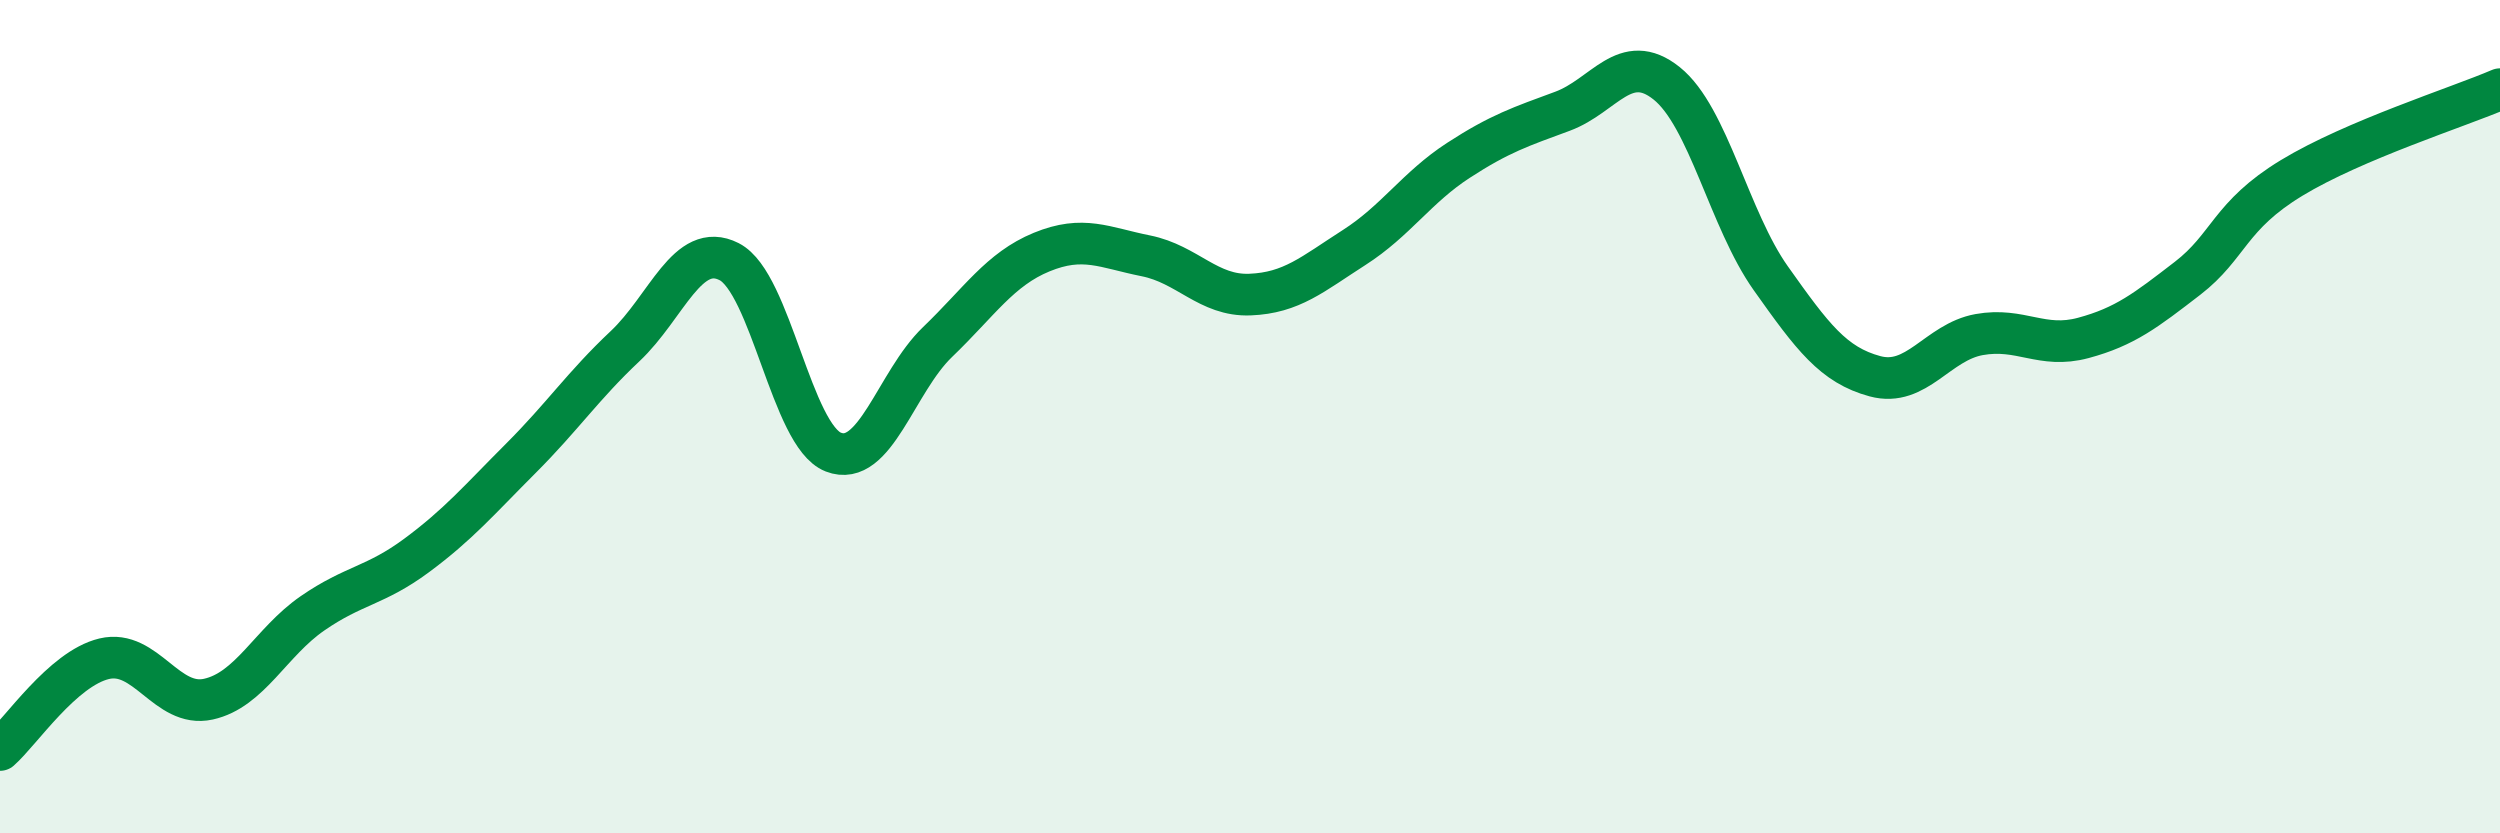
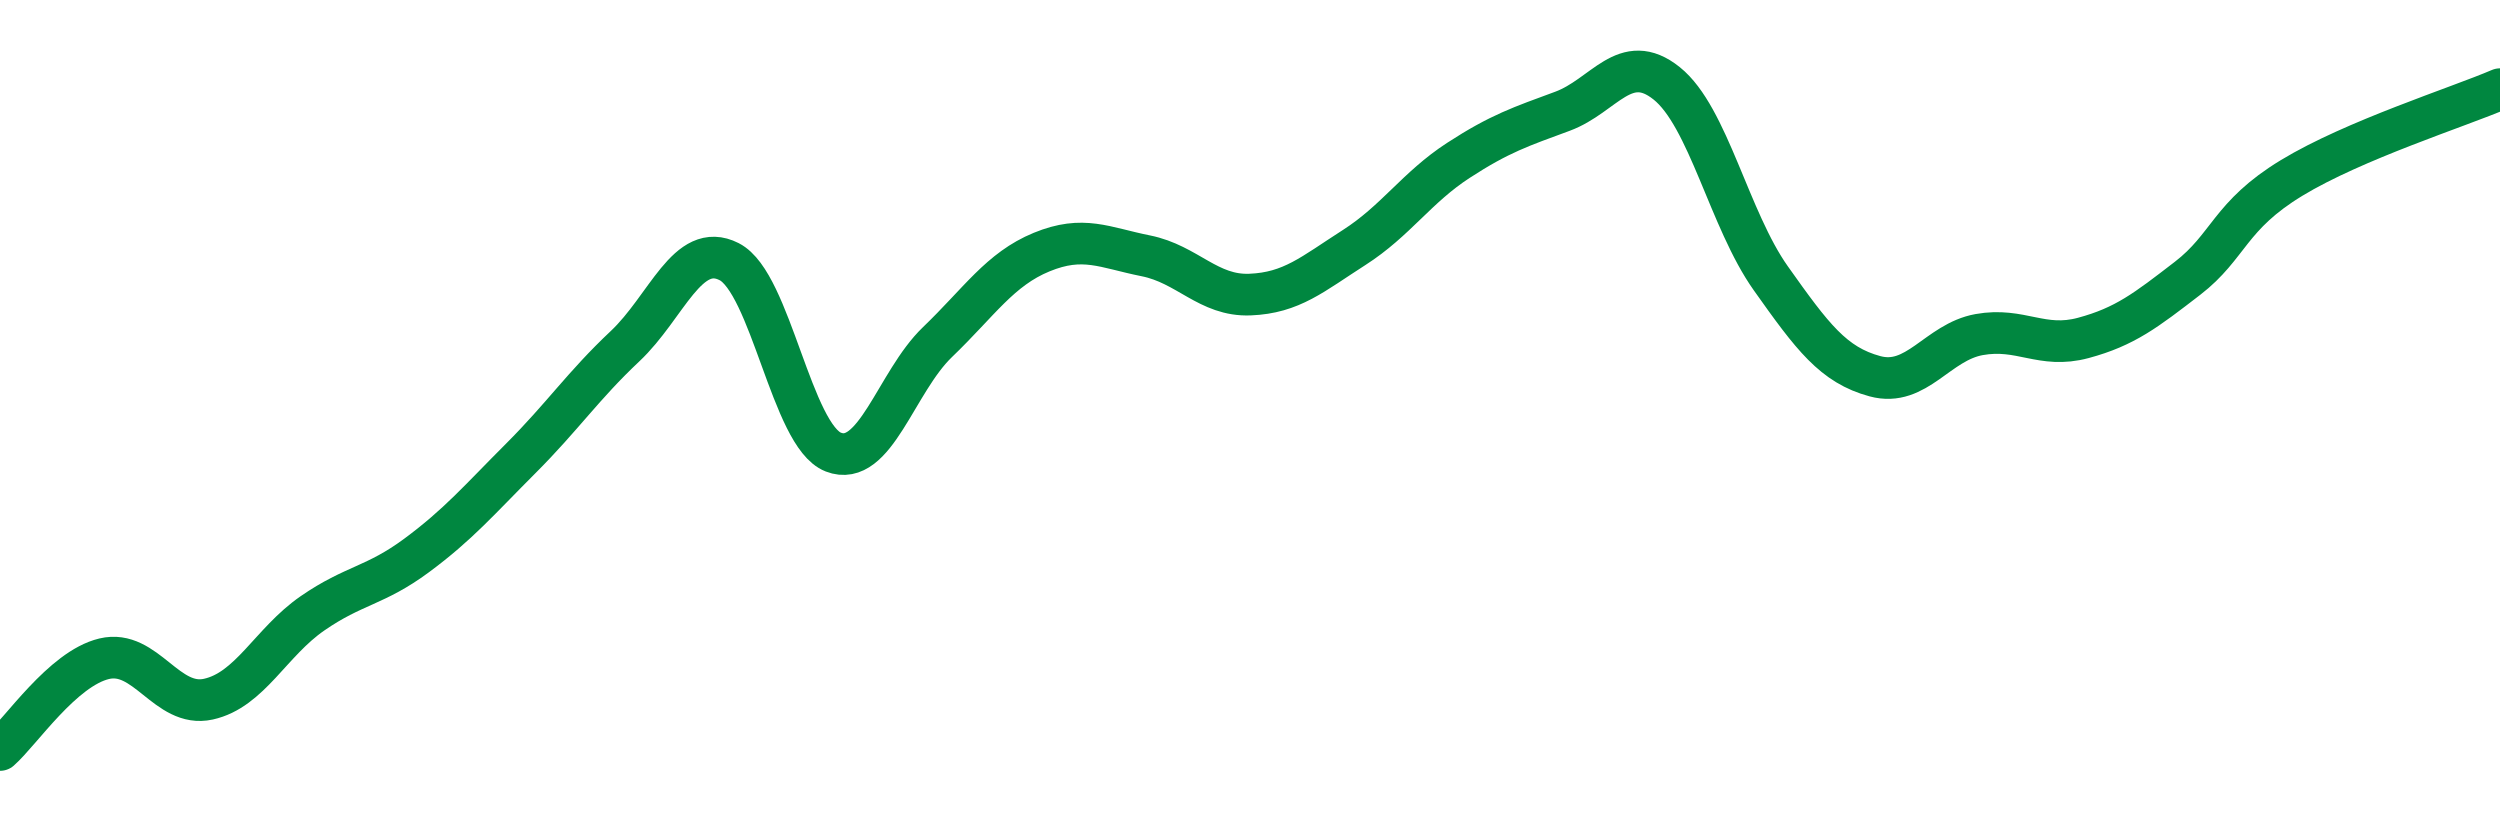
<svg xmlns="http://www.w3.org/2000/svg" width="60" height="20" viewBox="0 0 60 20">
-   <path d="M 0,18 C 0.5,17.56 1.5,16.05 2.5,15.81 C 3.5,15.57 4,17 5,16.78 C 6,16.56 6.5,15.41 7.5,14.72 C 8.5,14.03 9,14.07 10,13.33 C 11,12.59 11.5,12 12.5,11 C 13.5,10 14,9.25 15,8.31 C 16,7.37 16.5,5.77 17.5,6.28 C 18.5,6.79 19,10.46 20,10.85 C 21,11.24 21.5,9.17 22.5,8.21 C 23.5,7.25 24,6.46 25,6.05 C 26,5.64 26.5,5.94 27.5,6.14 C 28.5,6.34 29,7.11 30,7.07 C 31,7.03 31.5,6.58 32.5,5.94 C 33.5,5.3 34,4.5 35,3.85 C 36,3.2 36.5,3.04 37.5,2.67 C 38.5,2.3 39,1.2 40,2 C 41,2.8 41.5,5.27 42.5,6.68 C 43.5,8.09 44,8.76 45,9.03 C 46,9.3 46.5,8.21 47.5,8.03 C 48.5,7.85 49,8.38 50,8.11 C 51,7.84 51.5,7.45 52.5,6.68 C 53.5,5.91 53.5,5.18 55,4.27 C 56.5,3.36 59,2.57 60,2.14L60 20L0 20Z" fill="#008740" opacity="0.1" stroke-linecap="round" stroke-linejoin="round" />
  <path d="M 0,18 C 0.5,17.56 1.5,16.05 2.5,15.81 C 3.5,15.57 4,17 5,16.78 C 6,16.56 6.5,15.41 7.5,14.72 C 8.5,14.03 9,14.07 10,13.33 C 11,12.59 11.5,12 12.5,11 C 13.5,10 14,9.25 15,8.31 C 16,7.37 16.5,5.77 17.5,6.28 C 18.5,6.79 19,10.46 20,10.85 C 21,11.24 21.5,9.17 22.5,8.21 C 23.5,7.25 24,6.46 25,6.05 C 26,5.64 26.5,5.94 27.5,6.14 C 28.5,6.34 29,7.11 30,7.07 C 31,7.03 31.5,6.58 32.5,5.94 C 33.5,5.3 34,4.5 35,3.85 C 36,3.2 36.5,3.04 37.5,2.67 C 38.5,2.3 39,1.2 40,2 C 41,2.8 41.5,5.27 42.5,6.68 C 43.5,8.09 44,8.76 45,9.03 C 46,9.3 46.5,8.21 47.5,8.03 C 48.5,7.85 49,8.38 50,8.11 C 51,7.84 51.5,7.45 52.5,6.68 C 53.5,5.91 53.5,5.18 55,4.27 C 56.5,3.36 59,2.57 60,2.14" stroke="#008740" stroke-width="1" fill="none" stroke-linecap="round" stroke-linejoin="round" />
</svg>